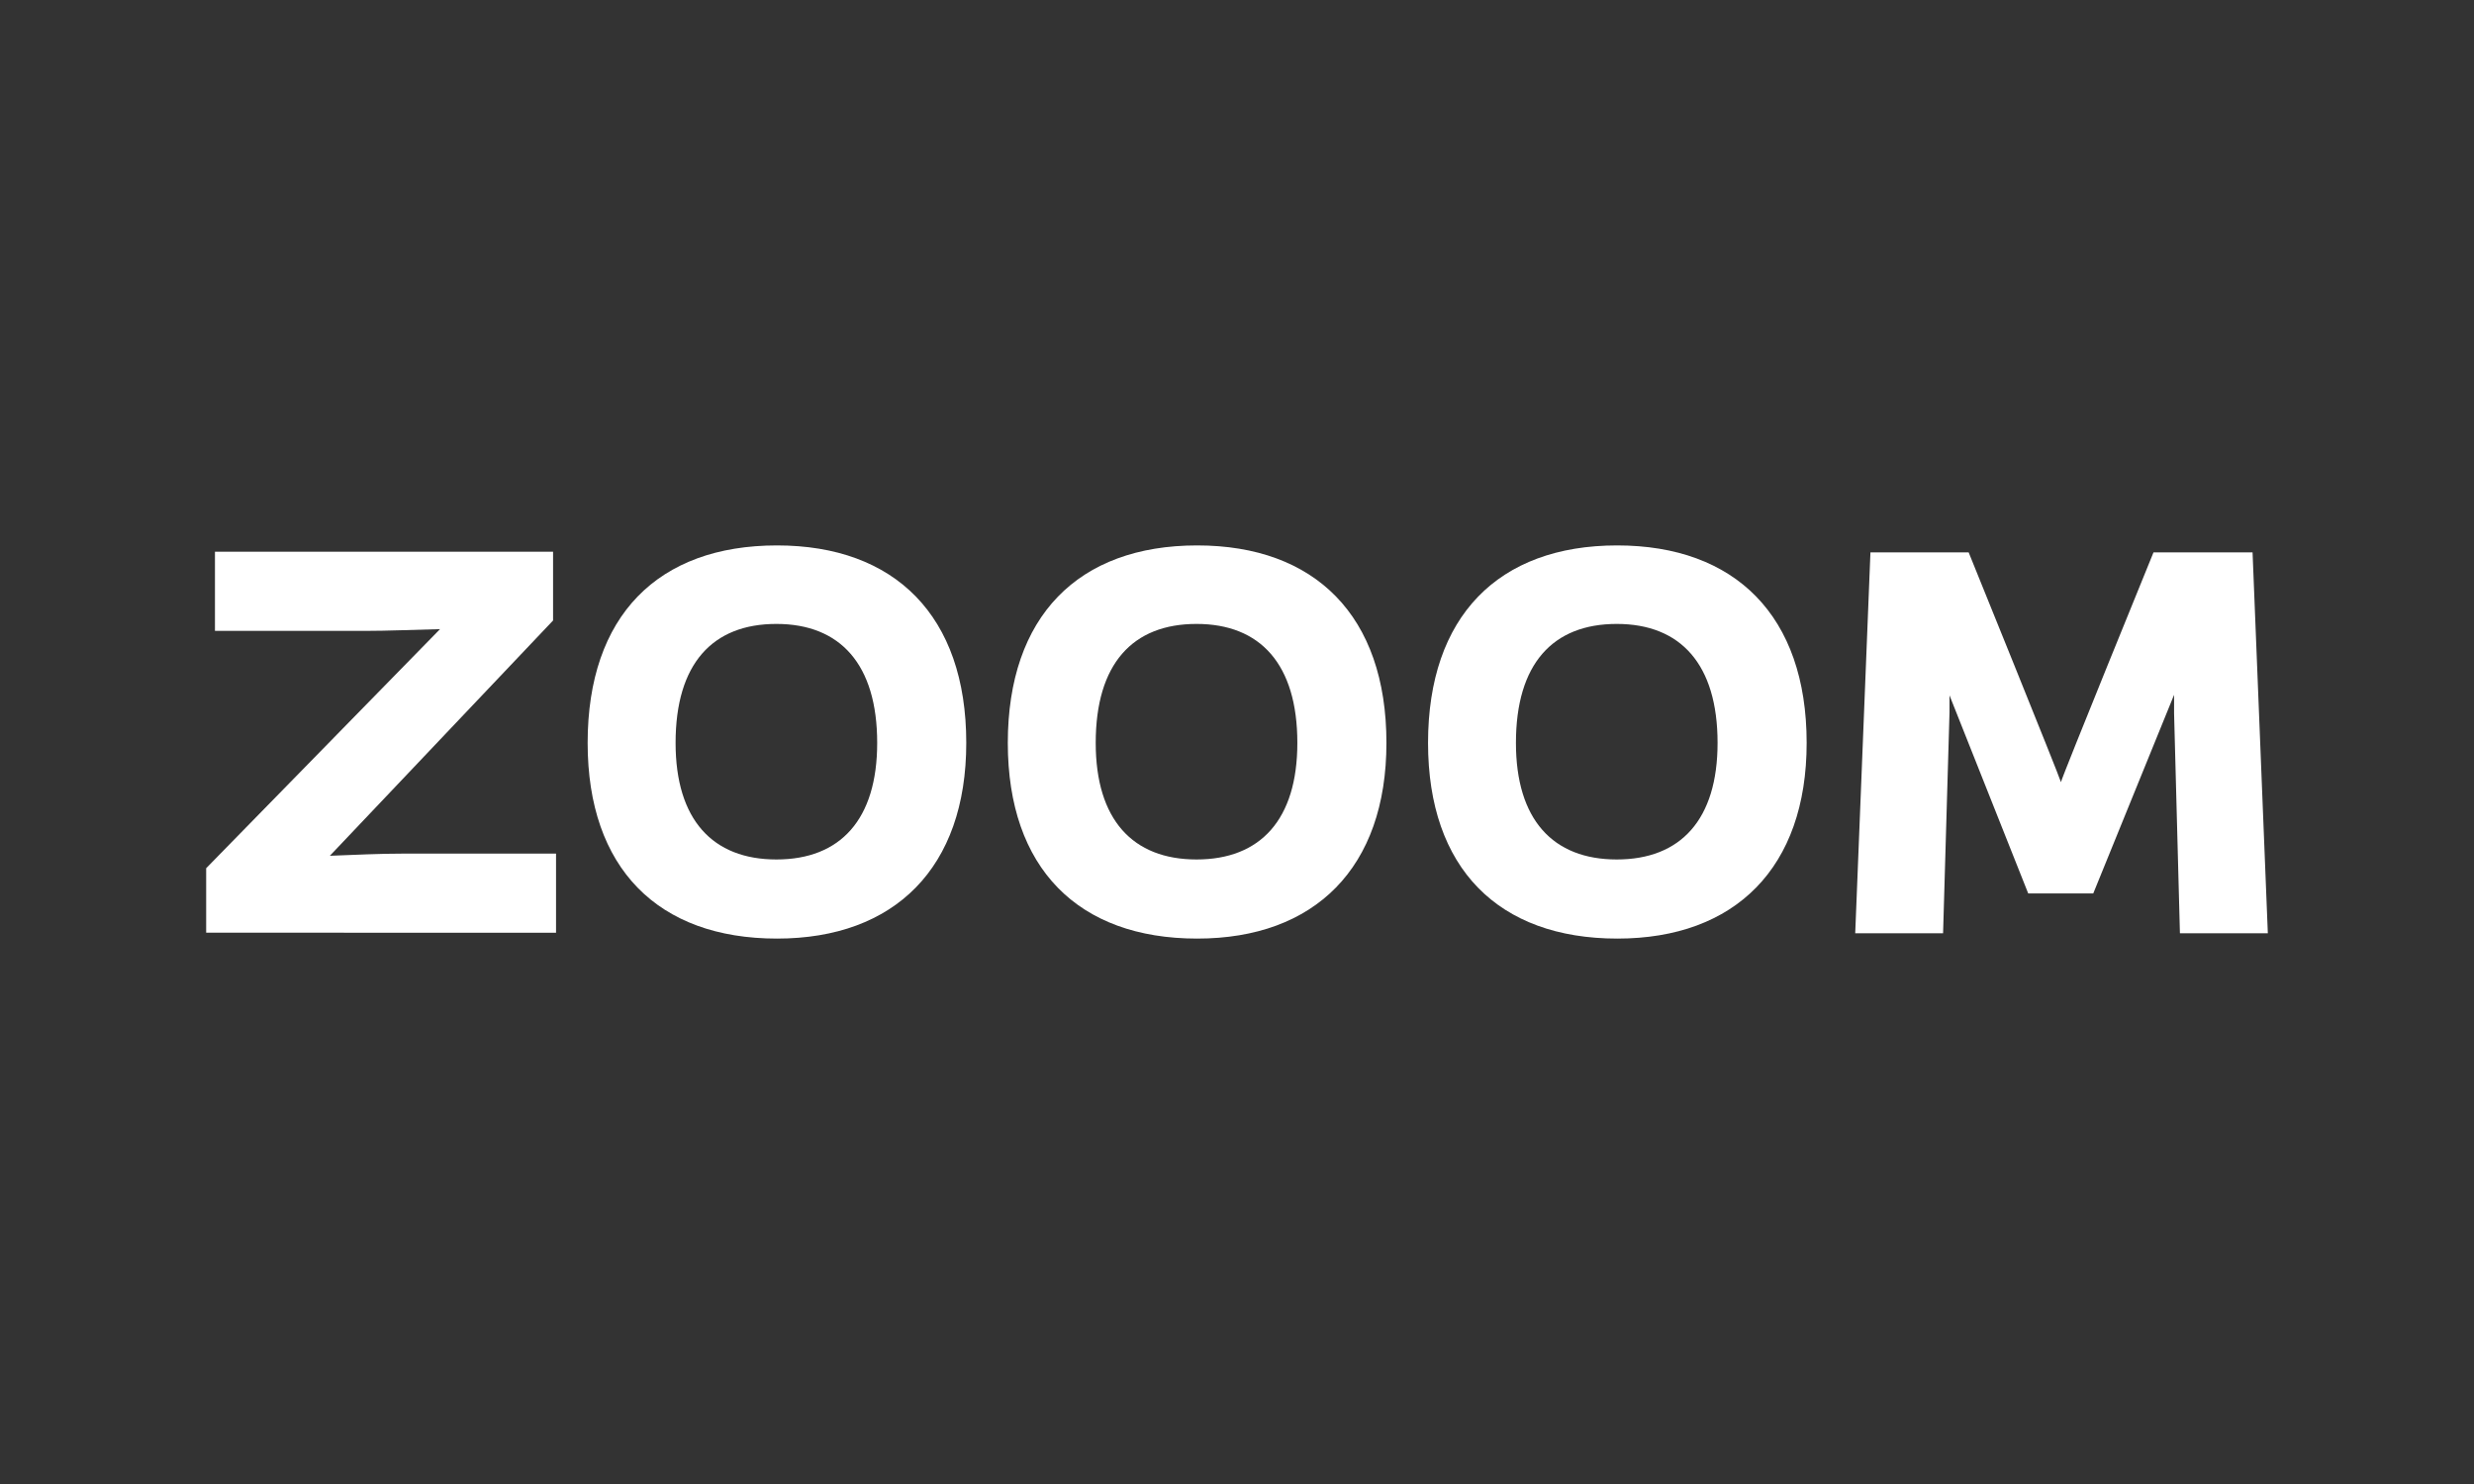
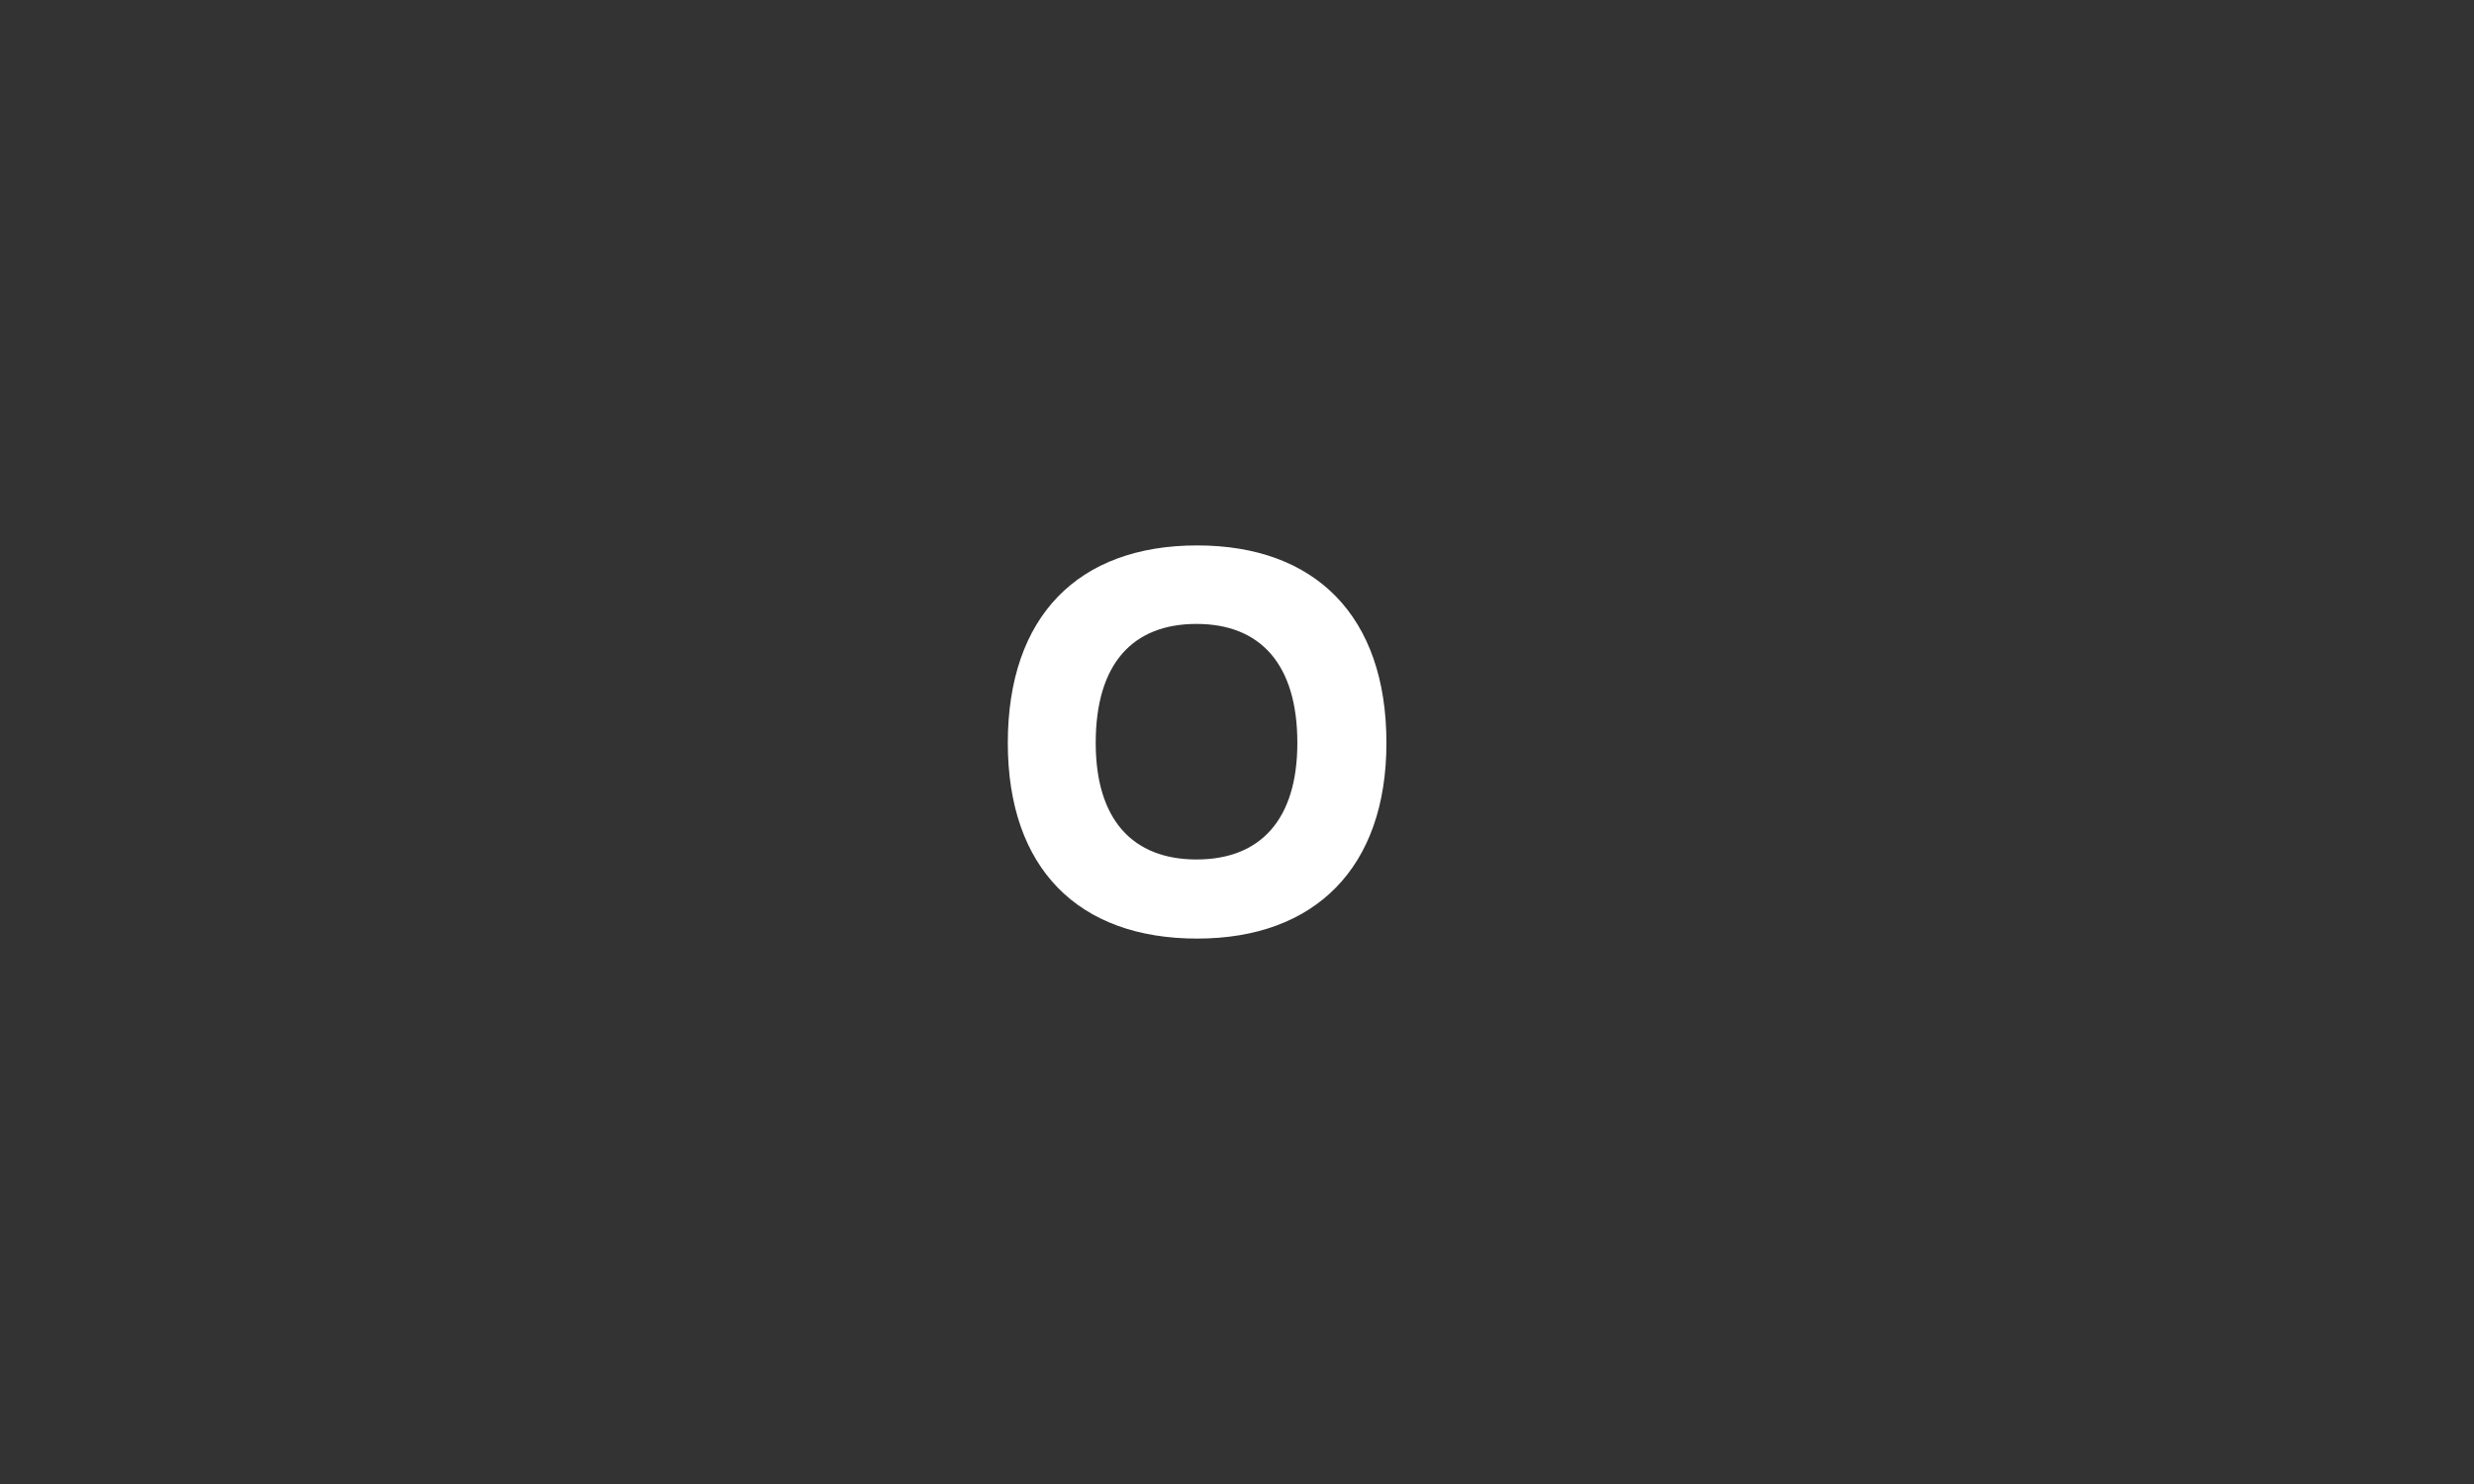
<svg xmlns="http://www.w3.org/2000/svg" viewBox="0 0 1500 900">
  <rect x="0" y="0" width="1500" height="900" fill="#333333" stroke="none" />
  <defs>
    <style>.cls-1{fill:#fff;}</style>
  </defs>
  <g data-name="Gruppe 12513">
-     <path class="cls-1" d="m471.1 330.78c-72.15 0-114.79 42.63-114.81 119.76 0 76 42.64 118.68 114.79 118.68 71.42 0 114.77-43 114.77-118.68 0-77.13-43.35-119.76-114.75-119.76zm-0.35 190.46c-38.74 0-61.14-24.17-61.14-70.7 0-48 22.36-72.15 61.1-72.15s61.13 24.5 61.13 72.15c0 46.53-22.35 70.7-61.09 70.7z" data-name="Pfad 13879" />
    <path class="cls-1" d="m725.85 330.78c-72.14 0-114.77 43-114.81 119.76 0 76 42.64 118.68 114.79 118.68 71.42 0 114.77-43 114.77-118.68 0-77.13-43.35-119.76-114.75-119.76zm-0.39 190.46c-38.74 0-61.12-24.17-61.12-70.7 0-48 22.38-72.15 61.12-72.15s61.13 24.5 61.13 72.15c0 46.53-22.39 70.7-61.13 70.7z" data-name="Pfad 13880" />
-     <path class="cls-1" d="m980.49 330.78c-72 0-114.64 43-114.66 119.76 0 76 42.63 118.68 114.78 118.68 71.42 0 114.77-43 114.77-118.68 0-77.13-43.44-119.76-114.89-119.76zm-0.24 190.46c-38.74 0-61.13-24.17-61.13-70.7 0-48 22.39-72.15 61.13-72.15s61.12 24.5 61.12 72.15c0 46.53-22.37 70.7-61.12 70.7z" data-name="Pfad 13881" />
-     <path class="cls-1" d="M125,565.64V526.55l141.79-145c-15.28.35-31.62,1.07-45.83,1.07H130.33v-48h205v41.69L200,519c15.28-.6,30.55-1.31,44.13-1.31h93v48Z" data-name="Pfad 13882" />
-     <path class="cls-1" d="M1318.16,432.7V421.38l-49,120.44h-39.45L1182,421.71V432l-3.9,134h-53.27l9.23-231h59.55s54.88,135.38,55.95,139.34c1.07-4.31,56.12-139.34,56.12-139.34h60.06L1375,566h-53.3Z" data-name="Pfad 13883" />
  </g>
</svg>